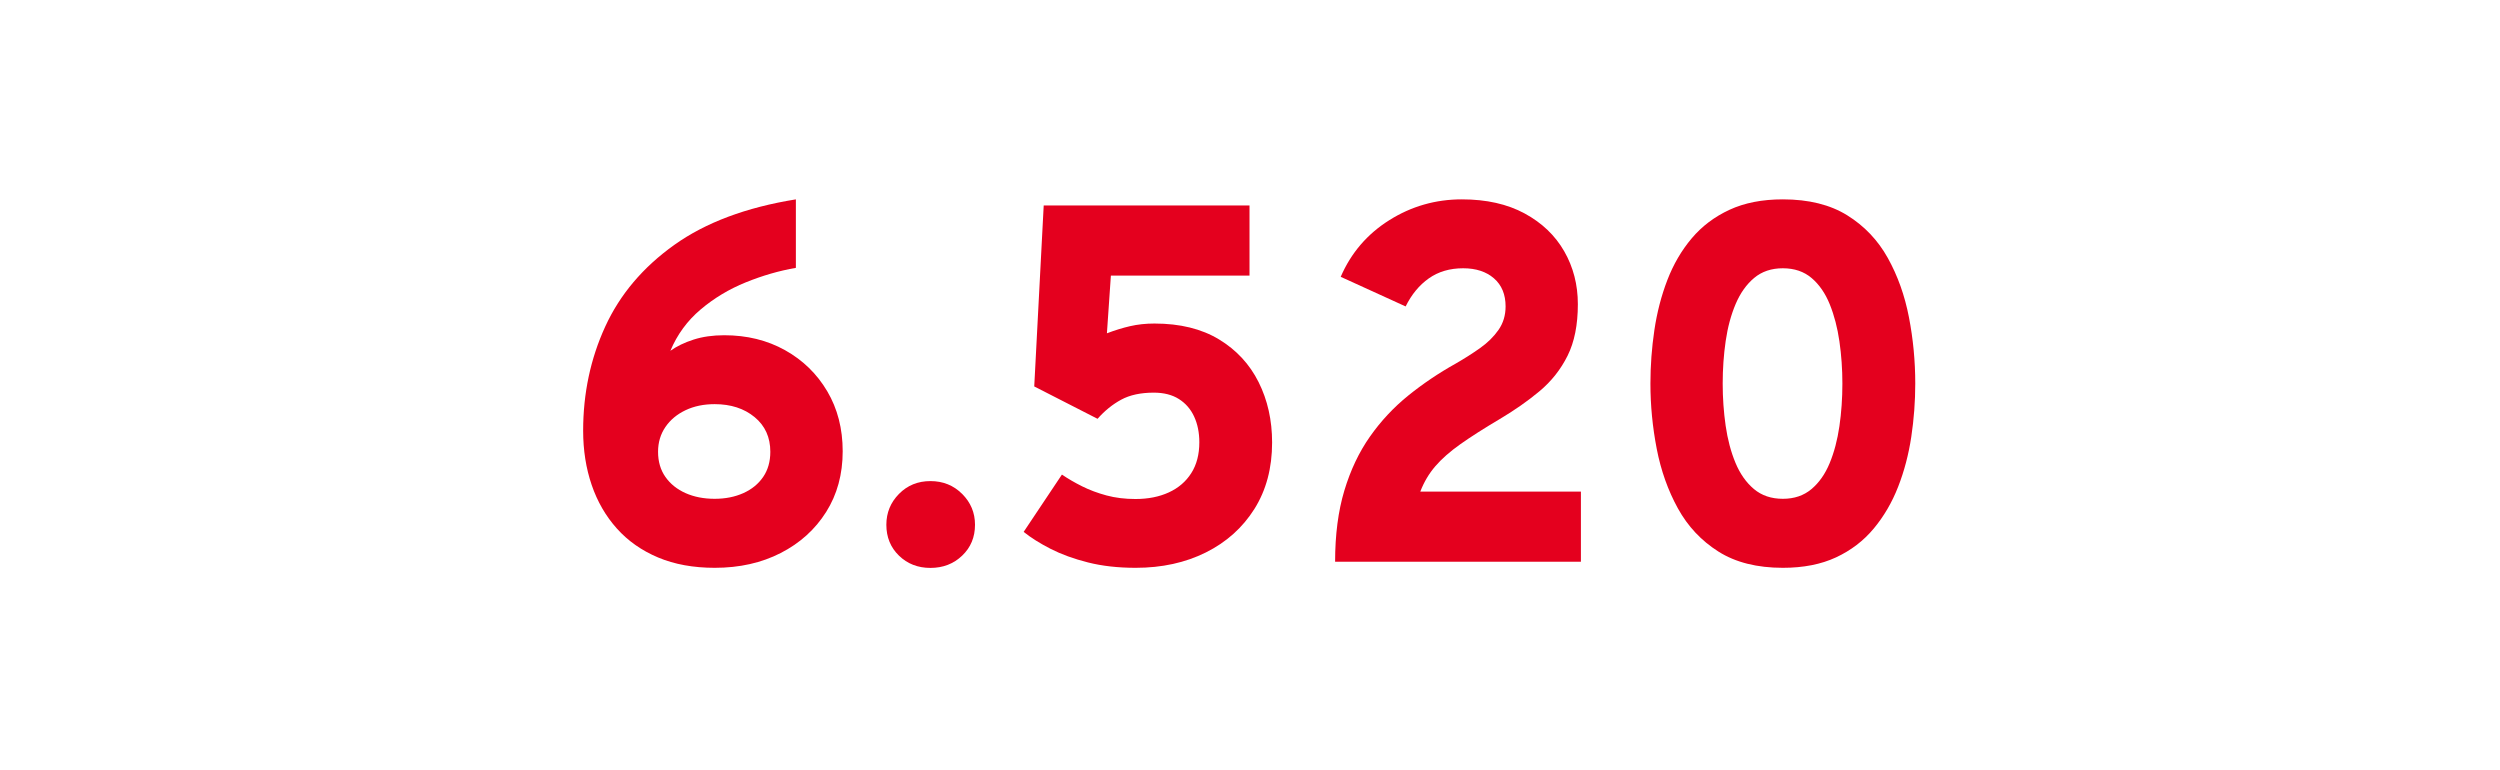
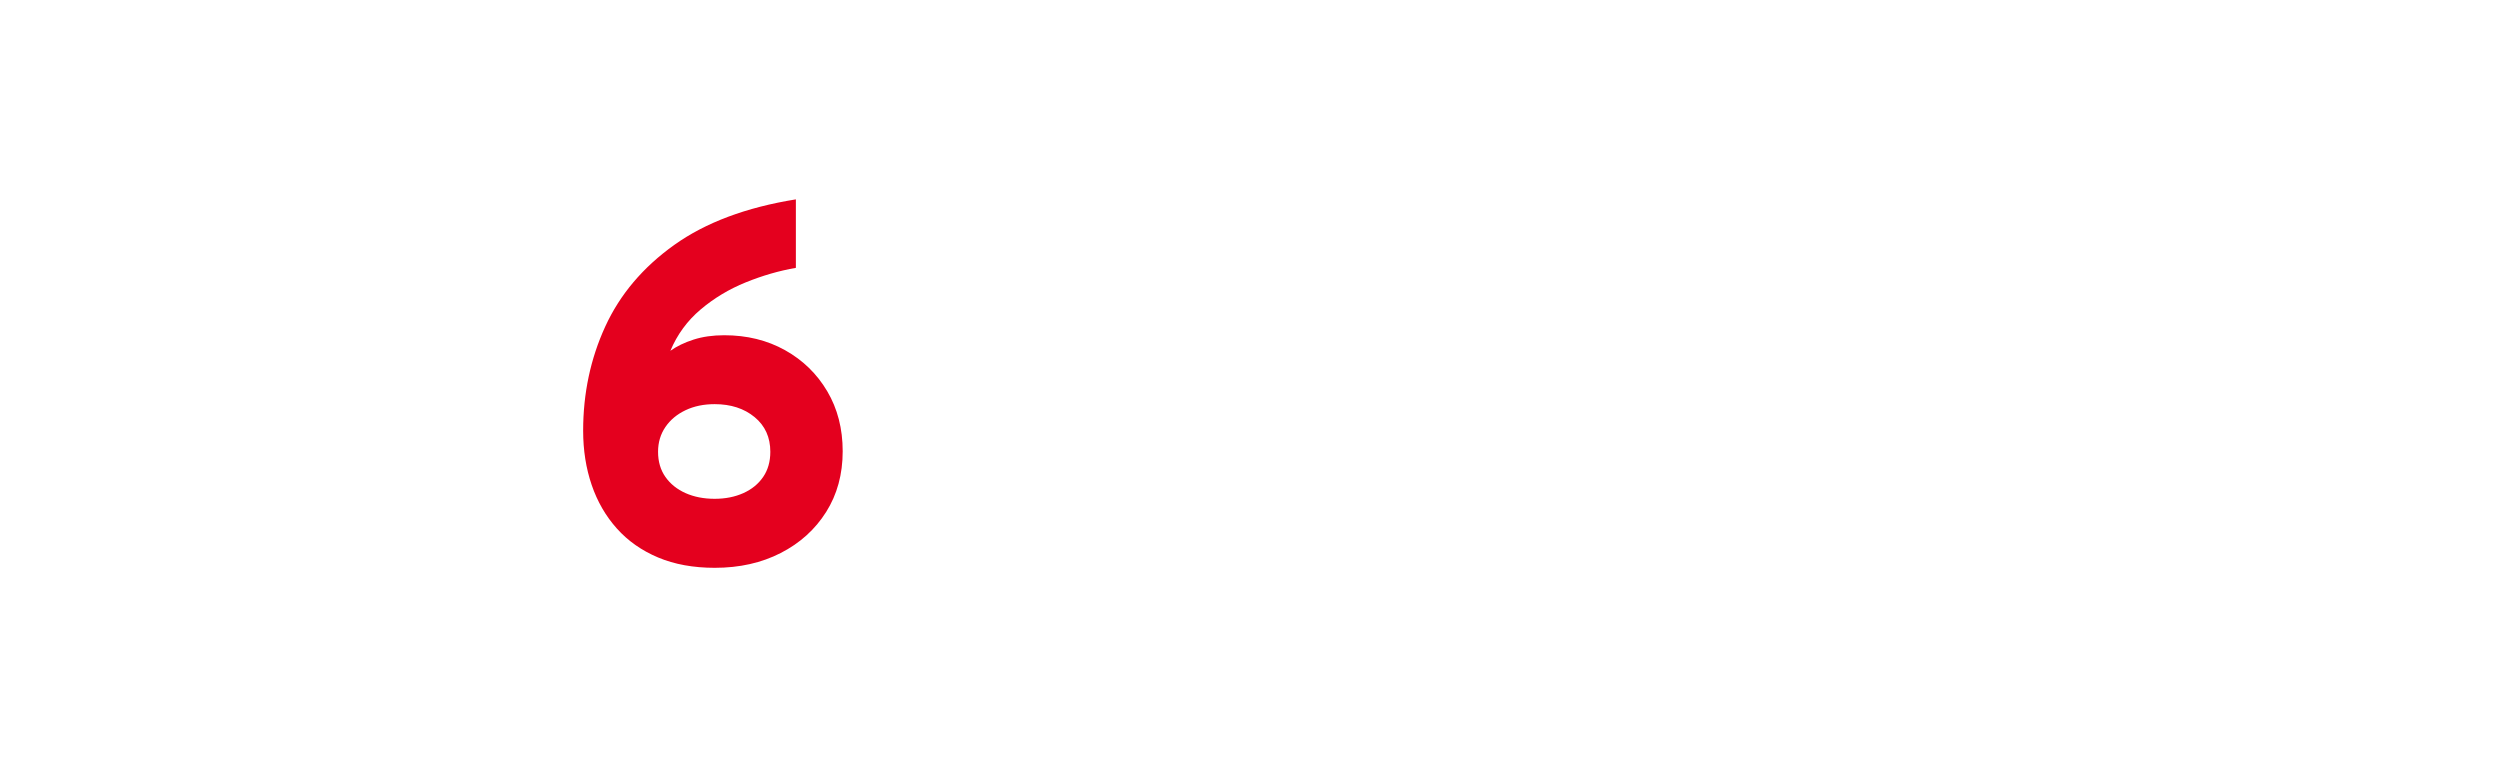
<svg xmlns="http://www.w3.org/2000/svg" width="393px" height="121px" viewBox="0 0 393 121" version="1.1">
  <title>Artboard Copy 19</title>
  <defs>
    <filter x="-24.4%" y="-88.0%" width="148.7%" height="276.1%" filterUnits="objectBoundingBox" id="filter-1">
      <feOffset dx="0" dy="0" in="SourceAlpha" result="shadowOffsetOuter1" />
      <feGaussianBlur stdDeviation="17" in="shadowOffsetOuter1" result="shadowBlurOuter1" />
      <feColorMatrix values="0 0 0 0 0.894   0 0 0 0 0   0 0 0 0 0.118  0 0 0 0.5 0" type="matrix" in="shadowBlurOuter1" result="shadowMatrixOuter1" />
      <feMerge>
        <feMergeNode in="shadowMatrixOuter1" />
        <feMergeNode in="SourceGraphic" />
      </feMerge>
    </filter>
  </defs>
  <g id="Artboard-Copy-19" stroke="none" stroke-width="1" fill="none" fill-rule="evenodd">
    <g id="6.520" filter="url(#filter-1)" transform="translate(91.671, 31.34)" fill="#E4001E" fill-rule="nonzero">
      <path d="M20.688,57.92 C17.328,57.92 14.36,57.379 11.784,56.296 C9.208,55.213 7.047,53.696 5.3,51.744 C3.553,49.792 2.233,47.508 1.34,44.892 C0.447,42.276 0,39.435 0,36.368 C0,30.501 1.157,25.044 3.472,19.996 C5.787,14.948 9.407,10.668 14.332,7.156 C19.257,3.644 25.627,1.259 33.44,0 L33.44,10.768 C30.816,11.221 28.192,11.98 25.568,13.044 C22.944,14.108 20.58,15.528 18.476,17.304 C16.372,19.08 14.784,21.248 13.712,23.808 C14.72,23.088 15.936,22.5 17.36,22.044 C18.784,21.588 20.39,21.36 22.176,21.36 C25.744,21.36 28.931,22.143 31.736,23.708 C34.542,25.274 36.754,27.427 38.372,30.168 C39.991,32.909 40.8,36.053 40.8,39.6 C40.8,43.211 39.933,46.391 38.2,49.14 C36.467,51.889 34.087,54.04 31.06,55.592 C28.033,57.144 24.576,57.92 20.688,57.92 Z M20.672,47.072 C22.352,47.072 23.855,46.775 25.18,46.18 C26.506,45.585 27.544,44.739 28.296,43.64 C29.048,42.541 29.424,41.221 29.424,39.68 C29.424,37.403 28.6,35.585 26.952,34.228 C25.304,32.871 23.211,32.192 20.672,32.192 C18.955,32.192 17.427,32.511 16.088,33.148 C14.749,33.785 13.696,34.666 12.928,35.792 C12.16,36.917 11.776,38.213 11.776,39.68 C11.776,41.221 12.163,42.541 12.936,43.64 C13.71,44.739 14.766,45.585 16.104,46.18 C17.443,46.775 18.966,47.072 20.672,47.072 Z" id="Shape" />
-       <path d="M54.592,57.936 C52.619,57.936 50.971,57.294 49.648,56.008 C48.325,54.723 47.664,53.104 47.664,51.152 C47.664,49.264 48.325,47.648 49.648,46.304 C50.971,44.96 52.619,44.288 54.592,44.288 C56.571,44.288 58.234,44.96 59.58,46.304 C60.927,47.648 61.6,49.264 61.6,51.152 C61.6,53.104 60.927,54.723 59.58,56.008 C58.234,57.294 56.571,57.936 54.592,57.936 Z" id="Path" />
-       <path d="M86.848,57.92 C84.091,57.92 81.596,57.639 79.364,57.076 C77.132,56.513 75.173,55.801 73.488,54.94 C71.803,54.079 70.39,53.189 69.248,52.272 L75.264,43.264 C76.219,43.915 77.279,44.531 78.444,45.112 C79.609,45.693 80.886,46.171 82.272,46.544 C83.659,46.918 85.179,47.104 86.832,47.104 C88.816,47.104 90.563,46.758 92.072,46.064 C93.581,45.371 94.757,44.36 95.6,43.032 C96.443,41.704 96.864,40.091 96.864,38.192 C96.864,36.677 96.593,35.332 96.052,34.156 C95.511,32.98 94.711,32.057 93.652,31.388 C92.593,30.718 91.28,30.384 89.712,30.384 C87.648,30.384 85.936,30.753 84.576,31.492 C83.216,32.231 81.979,33.232 80.864,34.496 L70.912,29.408 L72.4,0.96 L104.752,0.96 L104.752,11.984 L82.96,11.984 L82.336,21.056 C83.563,20.587 84.772,20.213 85.964,19.936 C87.156,19.659 88.438,19.52 89.808,19.52 C93.824,19.52 97.204,20.349 99.948,22.008 C102.692,23.667 104.771,25.91 106.184,28.736 C107.597,31.563 108.304,34.725 108.304,38.224 C108.304,42.24 107.376,45.721 105.52,48.668 C103.664,51.615 101.121,53.893 97.892,55.504 C94.663,57.115 90.982,57.92 86.848,57.92 Z" id="Path" />
-       <path d="M118.208,56.96 C118.208,52.725 118.692,48.999 119.66,45.78 C120.628,42.561 121.972,39.729 123.692,37.284 C125.412,34.839 127.422,32.688 129.72,30.832 C132.019,28.976 134.496,27.307 137.152,25.824 C138.491,25.056 139.76,24.249 140.96,23.404 C142.16,22.559 143.135,21.603 143.884,20.536 C144.633,19.47 145.008,18.235 145.008,16.832 C145.008,14.949 144.4,13.479 143.184,12.42 C141.968,11.361 140.352,10.832 138.336,10.832 C136.24,10.832 134.442,11.361 132.94,12.42 C131.439,13.479 130.224,14.949 129.296,16.832 L119.088,12.176 C120.715,8.416 123.263,5.447 126.732,3.268 C130.201,1.089 134,0 138.128,0 C141.99,0 145.282,0.739 148.004,2.216 C150.727,3.693 152.801,5.677 154.228,8.168 C155.655,10.658 156.368,13.429 156.368,16.48 C156.368,19.718 155.829,22.418 154.752,24.58 C153.675,26.742 152.207,28.6 150.348,30.152 C148.49,31.704 146.39,33.173 144.048,34.56 C141.584,36.021 139.539,37.327 137.912,38.476 C136.286,39.625 134.971,40.781 133.968,41.944 C132.966,43.107 132.176,44.438 131.6,45.936 L156.848,45.936 L156.848,56.96 L118.208,56.96 Z" id="Path" />
-       <path d="M188.592,57.92 C184.533,57.92 181.159,57.069 178.468,55.368 C175.777,53.667 173.653,51.404 172.096,48.58 C170.539,45.756 169.43,42.636 168.768,39.22 C168.107,35.804 167.776,32.384 167.776,28.96 C167.776,26.144 167.983,23.343 168.396,20.556 C168.81,17.77 169.491,15.143 170.44,12.676 C171.389,10.21 172.664,8.027 174.264,6.128 C175.864,4.229 177.844,2.733 180.204,1.64 C182.564,0.547 185.36,0 188.592,0 C192.651,0 196.026,0.836 198.716,2.508 C201.407,4.18 203.531,6.414 205.088,9.208 C206.645,12.003 207.755,15.112 208.416,18.536 C209.078,21.96 209.408,25.435 209.408,28.96 C209.408,31.755 209.2,34.54 208.784,37.316 C208.368,40.092 207.679,42.713 206.716,45.18 C205.753,47.647 204.472,49.84 202.872,51.76 C201.272,53.68 199.299,55.187 196.952,56.28 C194.605,57.373 191.819,57.92 188.592,57.92 Z M188.592,47.072 C190.379,47.072 191.875,46.567 193.08,45.556 C194.286,44.545 195.243,43.183 195.952,41.468 C196.662,39.754 197.172,37.819 197.484,35.664 C197.796,33.509 197.952,31.275 197.952,28.96 C197.952,26.699 197.797,24.492 197.488,22.34 C197.179,20.188 196.673,18.244 195.972,16.508 C195.271,14.772 194.319,13.392 193.116,12.368 C191.913,11.344 190.405,10.832 188.592,10.832 C186.8,10.832 185.299,11.337 184.088,12.348 C182.877,13.358 181.907,14.723 181.176,16.44 C180.446,18.157 179.923,20.095 179.608,22.252 C179.294,24.409 179.136,26.645 179.136,28.96 C179.136,31.216 179.291,33.421 179.6,35.576 C179.909,37.731 180.423,39.673 181.14,41.404 C181.858,43.135 182.826,44.512 184.044,45.536 C185.263,46.56 186.779,47.072 188.592,47.072 Z" id="Shape" />
    </g>
  </g>
</svg>